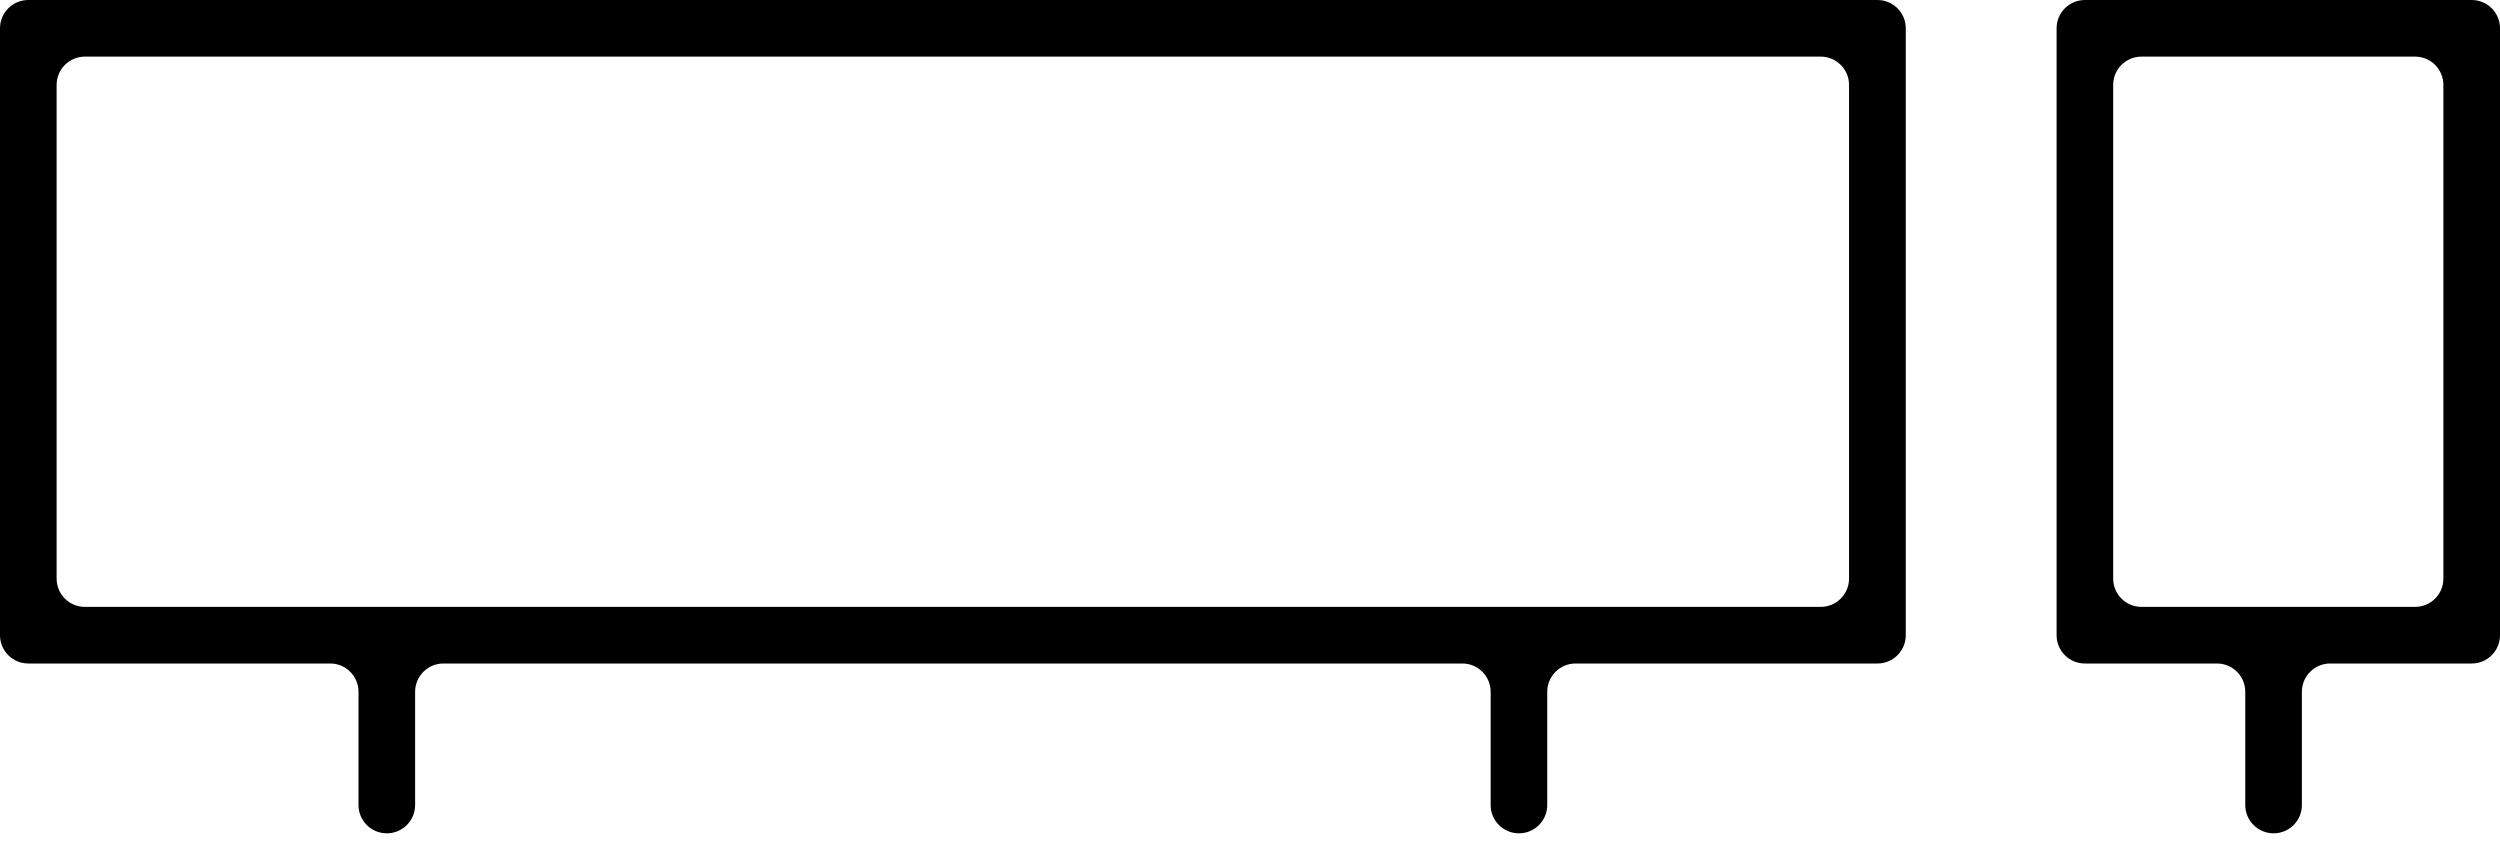
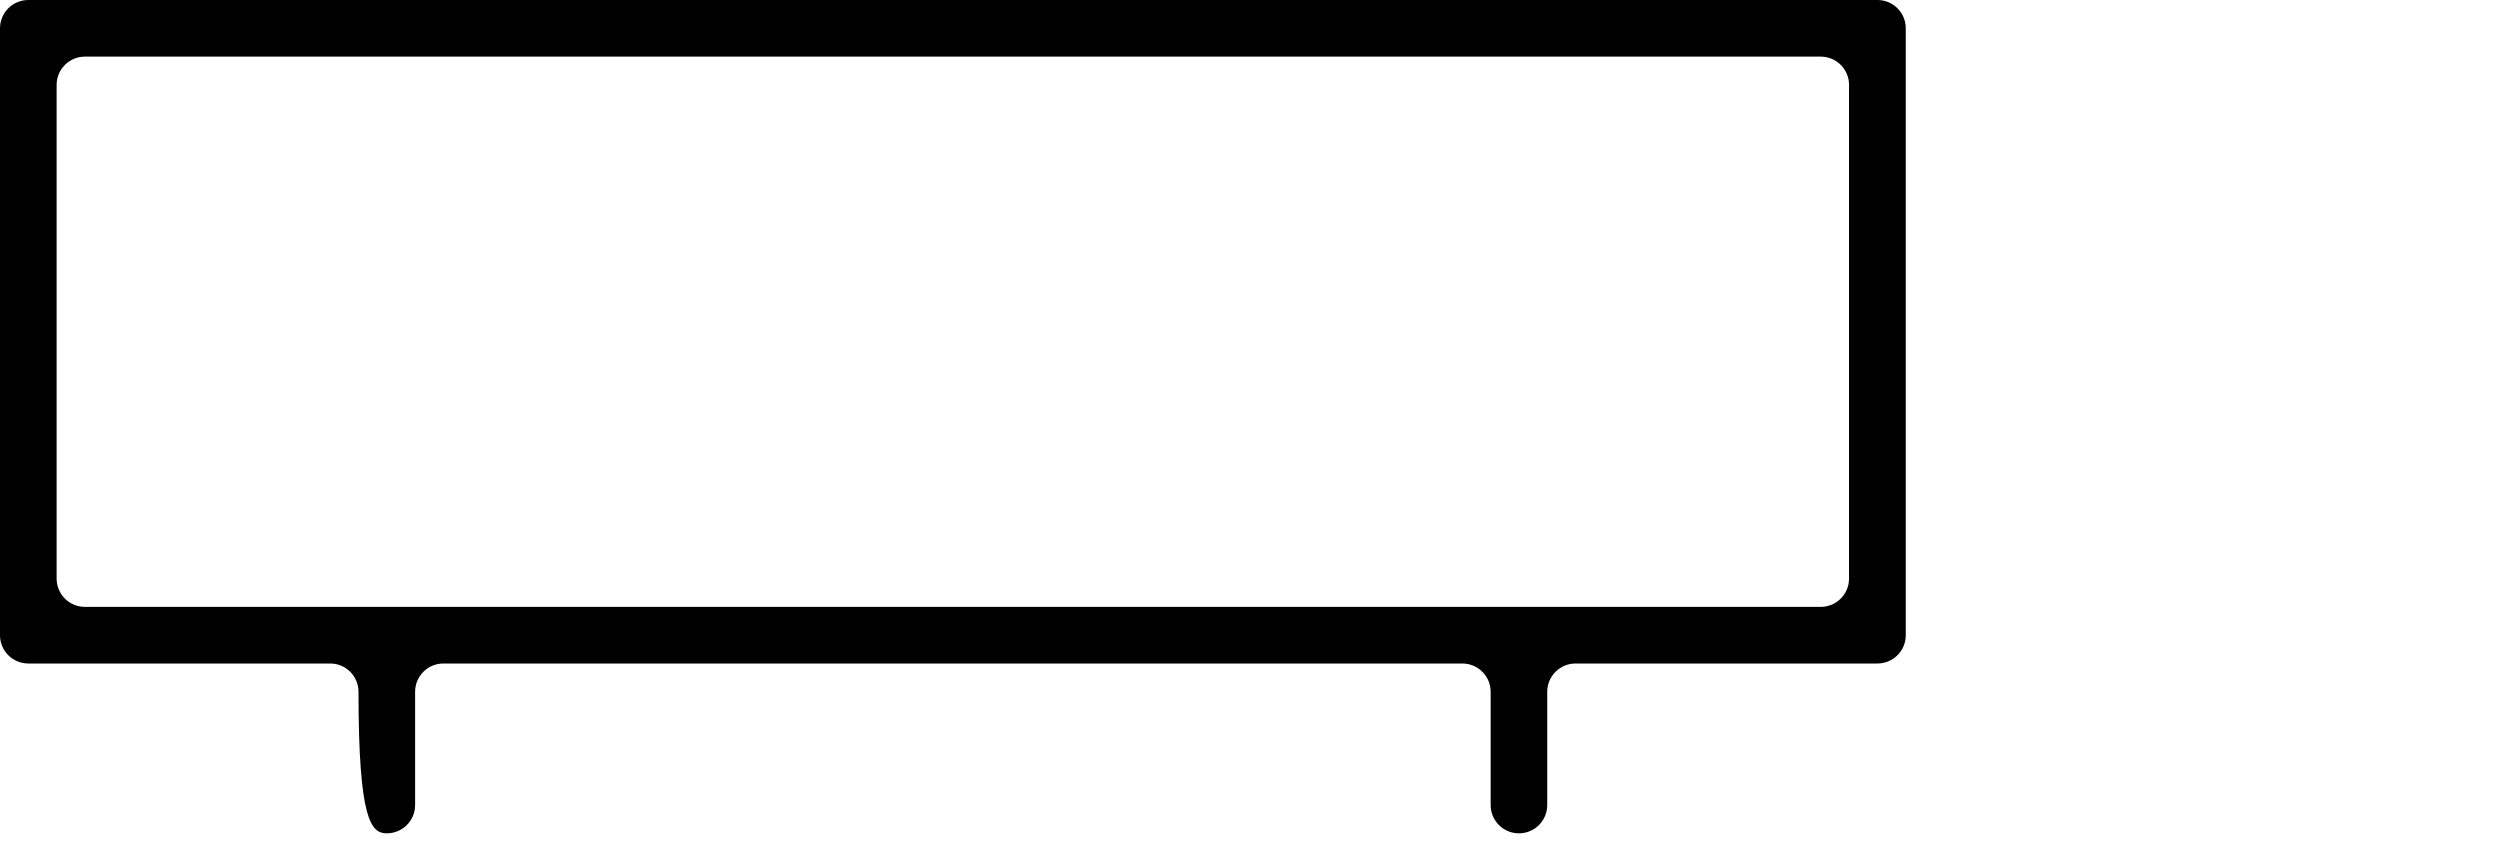
<svg xmlns="http://www.w3.org/2000/svg" width="85" height="29" viewBox="0 0 85 29" fill="none">
-   <path d="M0.962 22.559H11.227C11.759 22.559 12.189 22.99 12.189 23.521V27.371C12.189 27.903 12.62 28.333 13.152 28.333C13.683 28.333 14.114 27.903 14.114 27.371V23.521C14.114 22.99 14.544 22.559 15.076 22.559H49.719C50.251 22.559 50.682 22.99 50.682 23.521V27.371C50.682 27.903 51.112 28.333 51.644 28.333C52.176 28.333 52.606 27.903 52.606 27.371V23.521C52.606 22.99 53.037 22.559 53.569 22.559H63.833C64.365 22.559 64.796 22.129 64.796 21.597V0.962C64.796 0.431 64.365 0 63.833 0H0.962C0.431 0 0 0.431 0 0.962V21.597C0 22.129 0.431 22.559 0.962 22.559ZM2.887 1.925H61.904C62.436 1.925 62.867 2.355 62.867 2.887V19.672C62.867 20.204 62.436 20.634 61.904 20.634H2.887C2.355 20.634 1.925 20.204 1.925 19.672V2.887C1.925 2.355 2.355 1.925 2.887 1.925Z" fill="black" />
-   <path d="M84.038 0H70.886C70.354 0 69.924 0.431 69.924 0.962V21.597C69.924 22.129 70.354 22.559 70.886 22.559H75.377C75.909 22.559 76.339 22.99 76.339 23.521V27.371C76.339 27.903 76.77 28.333 77.302 28.333C77.833 28.333 78.264 27.903 78.264 27.371V23.521C78.264 22.99 78.694 22.559 79.226 22.559H84.038C84.57 22.559 85 22.129 85 21.597V0.962C85 0.431 84.57 0 84.038 0ZM82.113 20.634H72.811C72.279 20.634 71.848 20.204 71.848 19.672V2.887C71.848 2.355 72.279 1.925 72.811 1.925H82.113C82.645 1.925 83.075 2.355 83.075 2.887V19.672C83.075 20.204 82.645 20.634 82.113 20.634Z" fill="black" />
+   <path d="M0.962 22.559H11.227C11.759 22.559 12.189 22.99 12.189 23.521C12.189 27.903 12.62 28.333 13.152 28.333C13.683 28.333 14.114 27.903 14.114 27.371V23.521C14.114 22.99 14.544 22.559 15.076 22.559H49.719C50.251 22.559 50.682 22.99 50.682 23.521V27.371C50.682 27.903 51.112 28.333 51.644 28.333C52.176 28.333 52.606 27.903 52.606 27.371V23.521C52.606 22.99 53.037 22.559 53.569 22.559H63.833C64.365 22.559 64.796 22.129 64.796 21.597V0.962C64.796 0.431 64.365 0 63.833 0H0.962C0.431 0 0 0.431 0 0.962V21.597C0 22.129 0.431 22.559 0.962 22.559ZM2.887 1.925H61.904C62.436 1.925 62.867 2.355 62.867 2.887V19.672C62.867 20.204 62.436 20.634 61.904 20.634H2.887C2.355 20.634 1.925 20.204 1.925 19.672V2.887C1.925 2.355 2.355 1.925 2.887 1.925Z" fill="black" />
</svg>